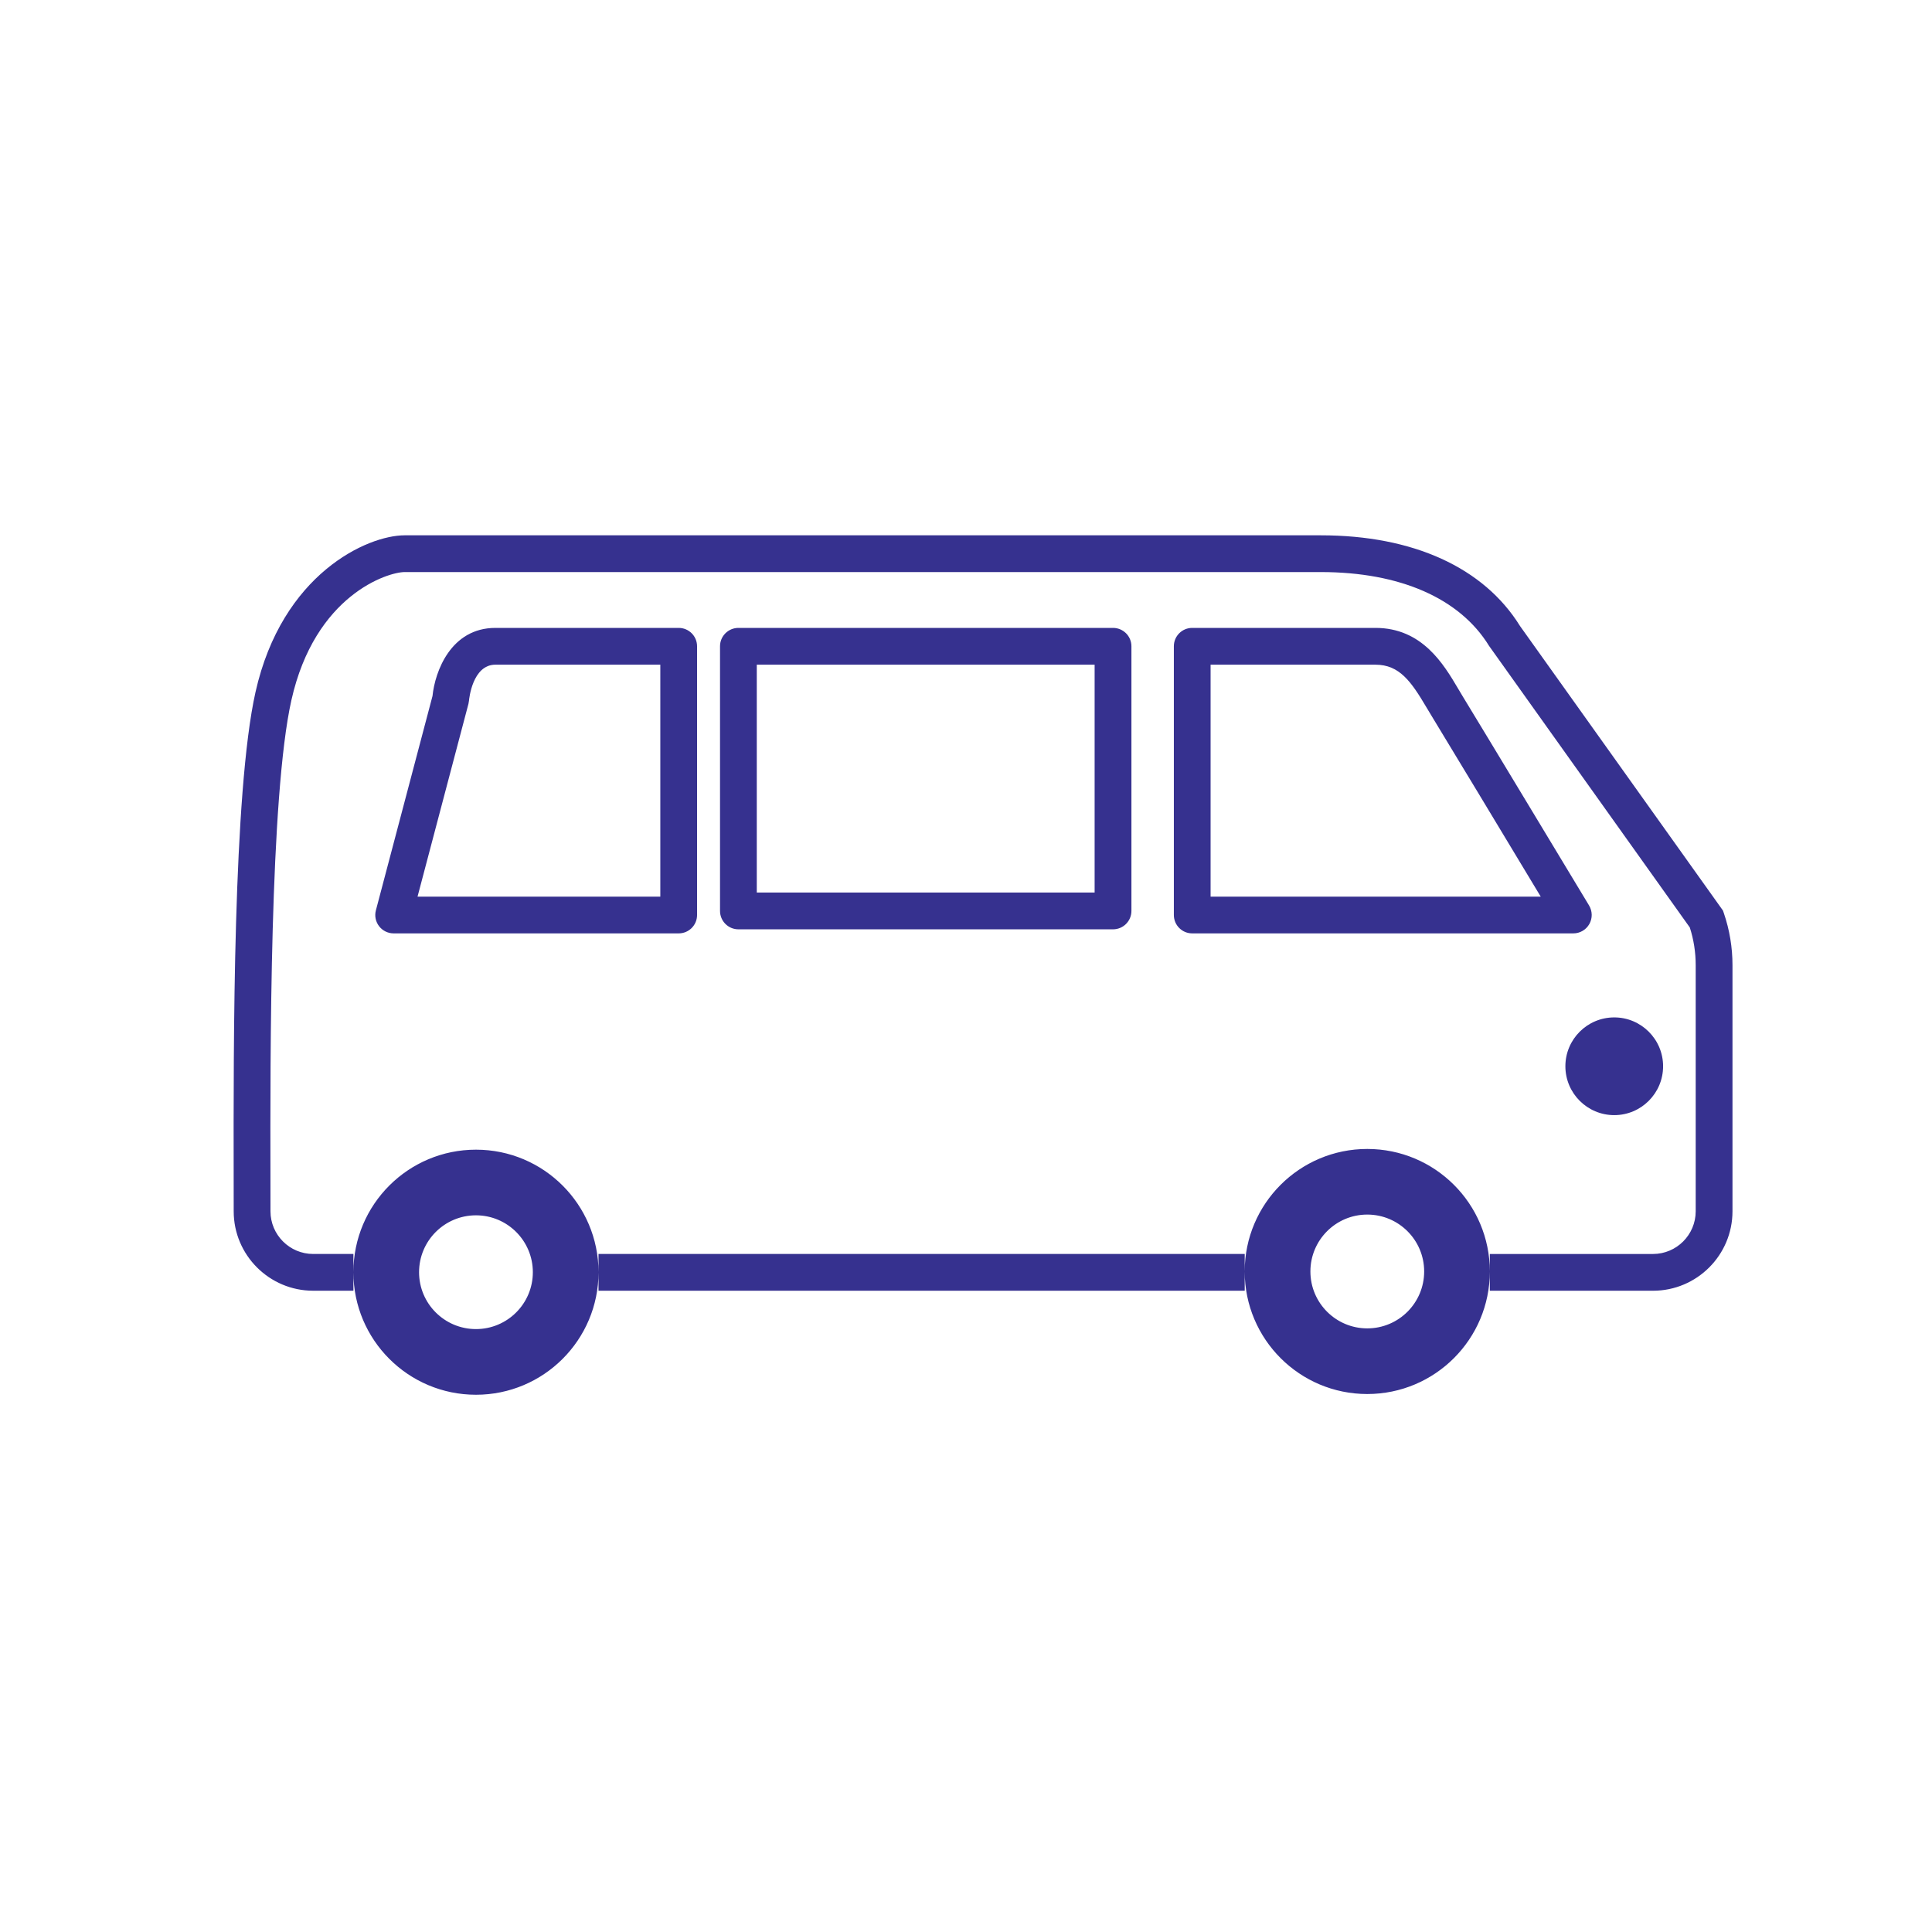
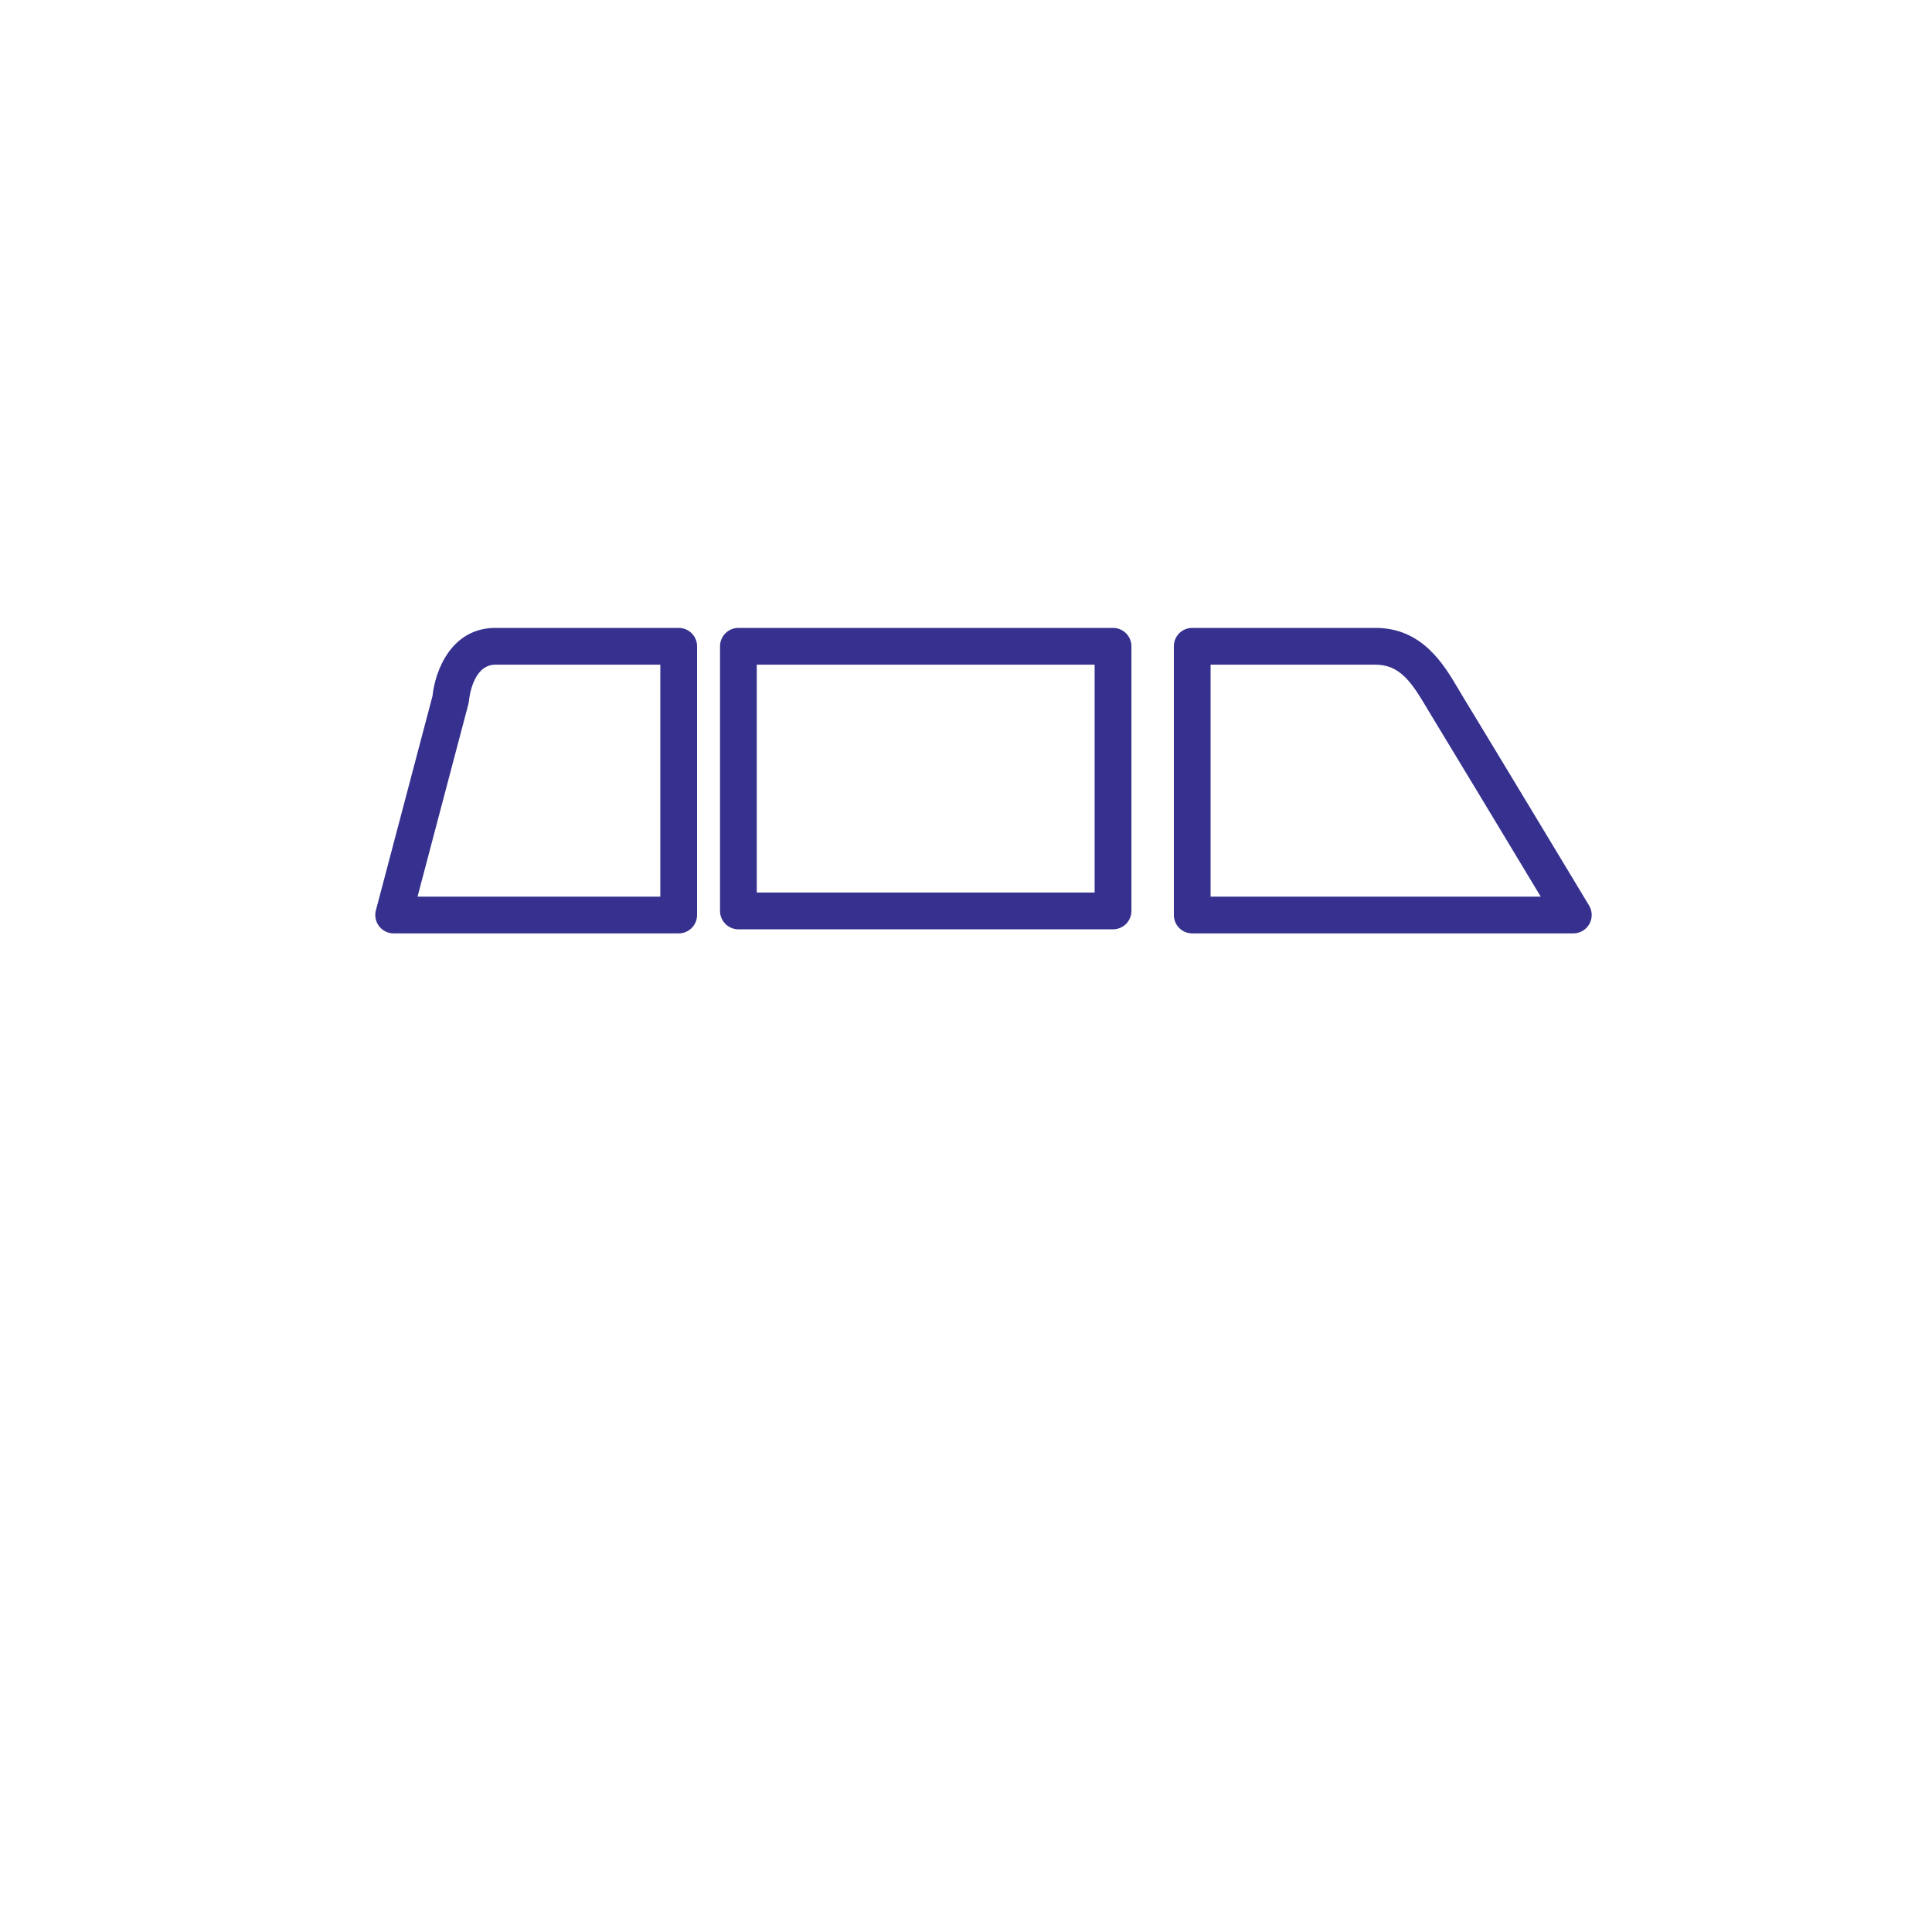
<svg xmlns="http://www.w3.org/2000/svg" version="1.1" id="レイヤー_1" x="0px" y="0px" width="130px" height="130px" viewBox="0 0 130 130" style="enable-background:new 0 0 130 130;" xml:space="preserve">
  <style type="text/css">

	.st0{fill:none;}
	.st1{fill:#36318F;}

</style>
  <g>
-     <path class="st1" d="M115.992,61.437l-0.06-0.17l-13.653-19.143c-2.441-3.938-7.2-6.104-13.403-6.104H27.229   c-2.504,0-8.251,2.58-10.038,10.556c-1.511,6.754-1.483,23.657-1.468,32.738l0.002,2.191c0,2.948,2.398,5.345,5.347,5.345h2.708   v-1.238c0.004,4.549,3.695,8.238,8.247,8.238s8.242-3.689,8.246-8.238v1.238h43.481v-1.289c0.003,4.553,3.695,8.24,8.245,8.24   c4.556,0,8.248-3.692,8.248-8.246c0-4.555-3.692-8.244-8.248-8.244c-4.55,0-8.242,3.686-8.245,8.237v-1.171H40.273v1.219   c-0.004-4.549-3.694-8.237-8.246-8.237s-8.243,3.688-8.247,8.237v-1.219h-2.708c-1.585,0-2.872-1.291-2.872-2.872l-0.002-2.194   c-0.017-8.346-0.044-25.71,1.409-32.195c1.587-7.088,6.492-8.623,7.622-8.623h61.646c5.33,0,9.351,1.765,11.319,4.965   l13.509,18.949c0.266,0.822,0.397,1.678,0.397,2.542v16.557c0,1.581-1.288,2.872-2.872,2.872h-10.981v2.473h10.981   c2.95,0,5.347-2.396,5.347-5.345V64.948C116.576,63.752,116.379,62.57,115.992,61.437 M92,81.726c2.116,0,3.829,1.714,3.829,3.829   c0,2.114-1.713,3.829-3.829,3.829c-2.112,0-3.826-1.715-3.826-3.829C88.174,83.439,89.888,81.726,92,81.726 M32.027,81.776   c2.113,0,3.827,1.714,3.827,3.828s-1.714,3.827-3.827,3.827c-2.114,0-3.829-1.713-3.829-3.827S29.913,81.776,32.027,81.776" />
    <path class="st1" d="M98.435,46.876l-0.325-0.544c-0.961-1.626-2.412-4.082-5.558-4.082h-12.33c-0.684,0-1.236,0.553-1.236,1.236   v18.083c0,0.684,0.553,1.236,1.236,1.236h25.645c0.445,0,0.855-0.239,1.076-0.629c0.219-0.387,0.212-0.862-0.017-1.247   C106.85,60.807,99.438,48.508,98.435,46.876 M81.458,60.333V44.725h11.094c1.613,0,2.403,1.134,3.428,2.866   c0.117,0.2,0.232,0.396,0.349,0.581c0.758,1.233,5.215,8.627,7.344,12.161H81.458z" />
    <path class="st1" d="M33.338,42.25c-2.999,0-4.069,2.932-4.236,4.584l-3.809,14.42c-0.099,0.37-0.019,0.766,0.216,1.07   s0.596,0.481,0.979,0.481h19.18c0.683,0,1.236-0.553,1.236-1.236V43.486c0-0.684-0.554-1.236-1.236-1.236H33.338z M44.431,60.333   H28.095l3.425-12.97l0.037-0.214c0.009-0.099,0.229-2.425,1.781-2.425h11.093V60.333z" />
    <path class="st1" d="M49.687,42.25c-0.683,0-1.238,0.553-1.238,1.236v17.808c0,0.686,0.556,1.238,1.238,1.238h25.206   c0.683,0,1.238-0.553,1.238-1.238V43.486c0-0.684-0.556-1.236-1.238-1.236H49.687z M73.655,60.058H50.922V44.725h22.733V60.058z" />
-     <path class="st1" d="M105.331,71.746c0,1.815,1.473,3.289,3.289,3.289c1.813,0,3.286-1.474,3.286-3.289   c0-1.814-1.474-3.287-3.286-3.287C106.804,68.459,105.331,69.932,105.331,71.746" />
  </g>
  <rect class="st0" width="130" height="130" />
</svg>